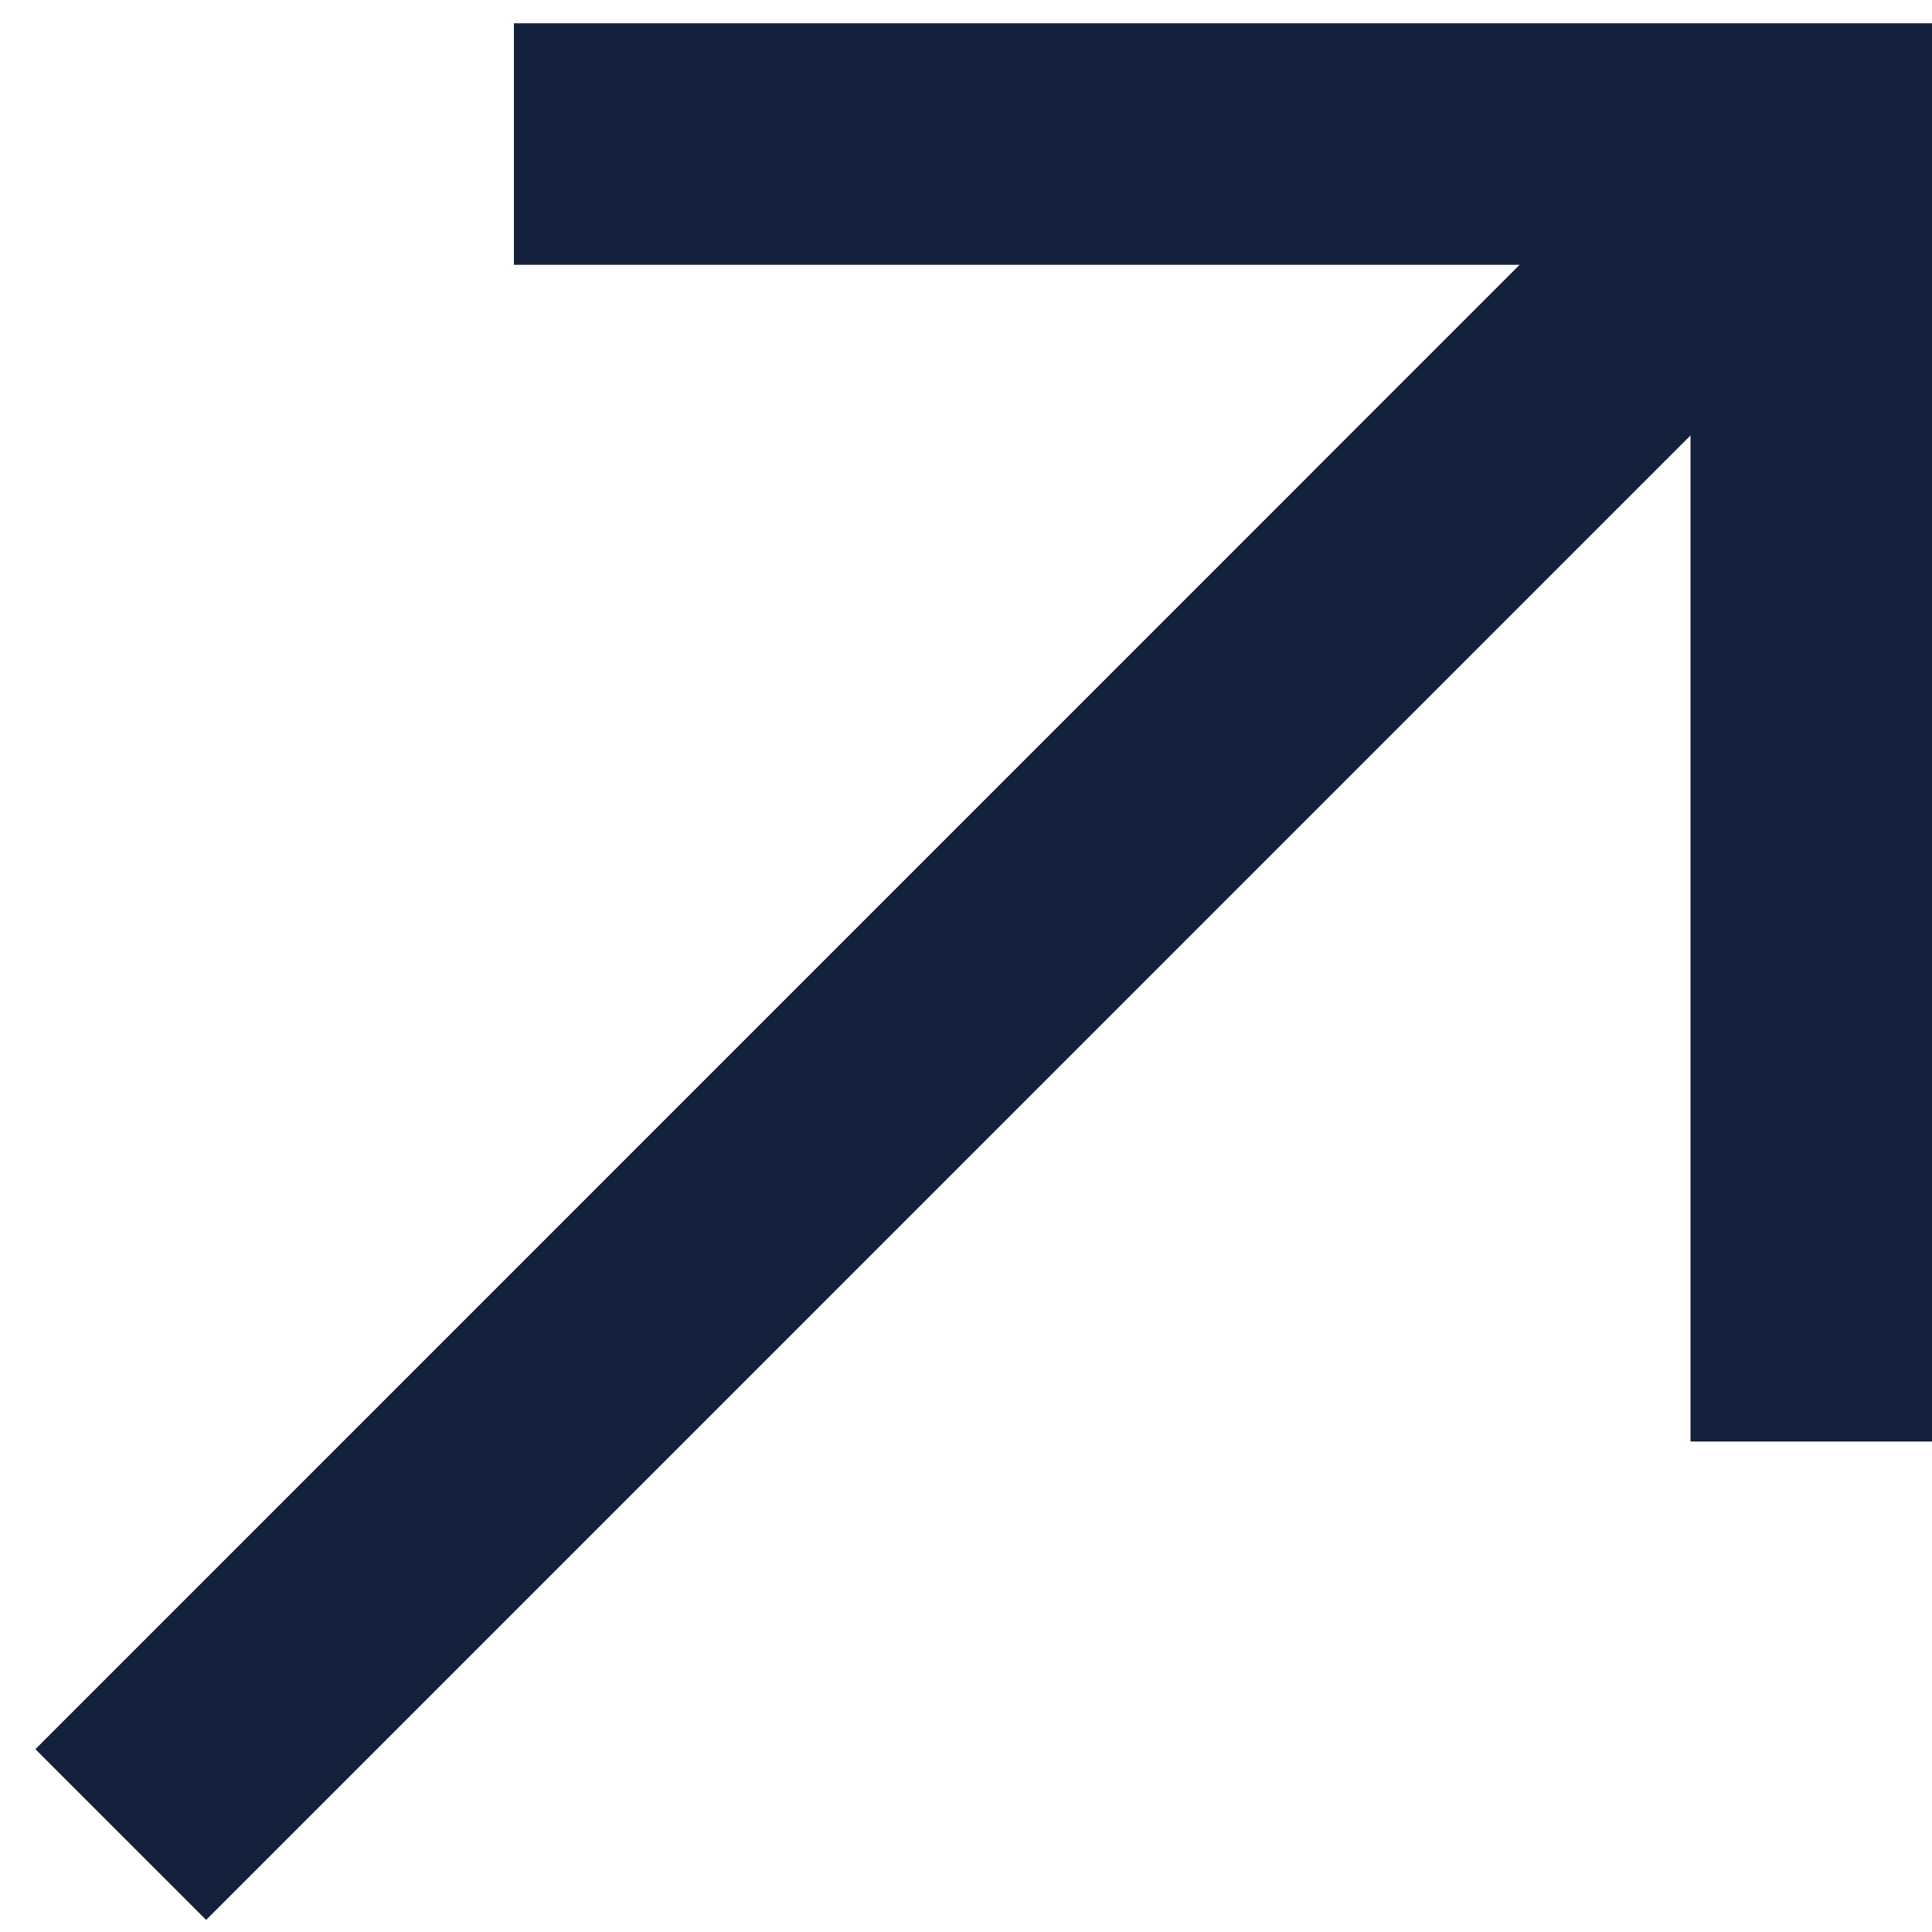
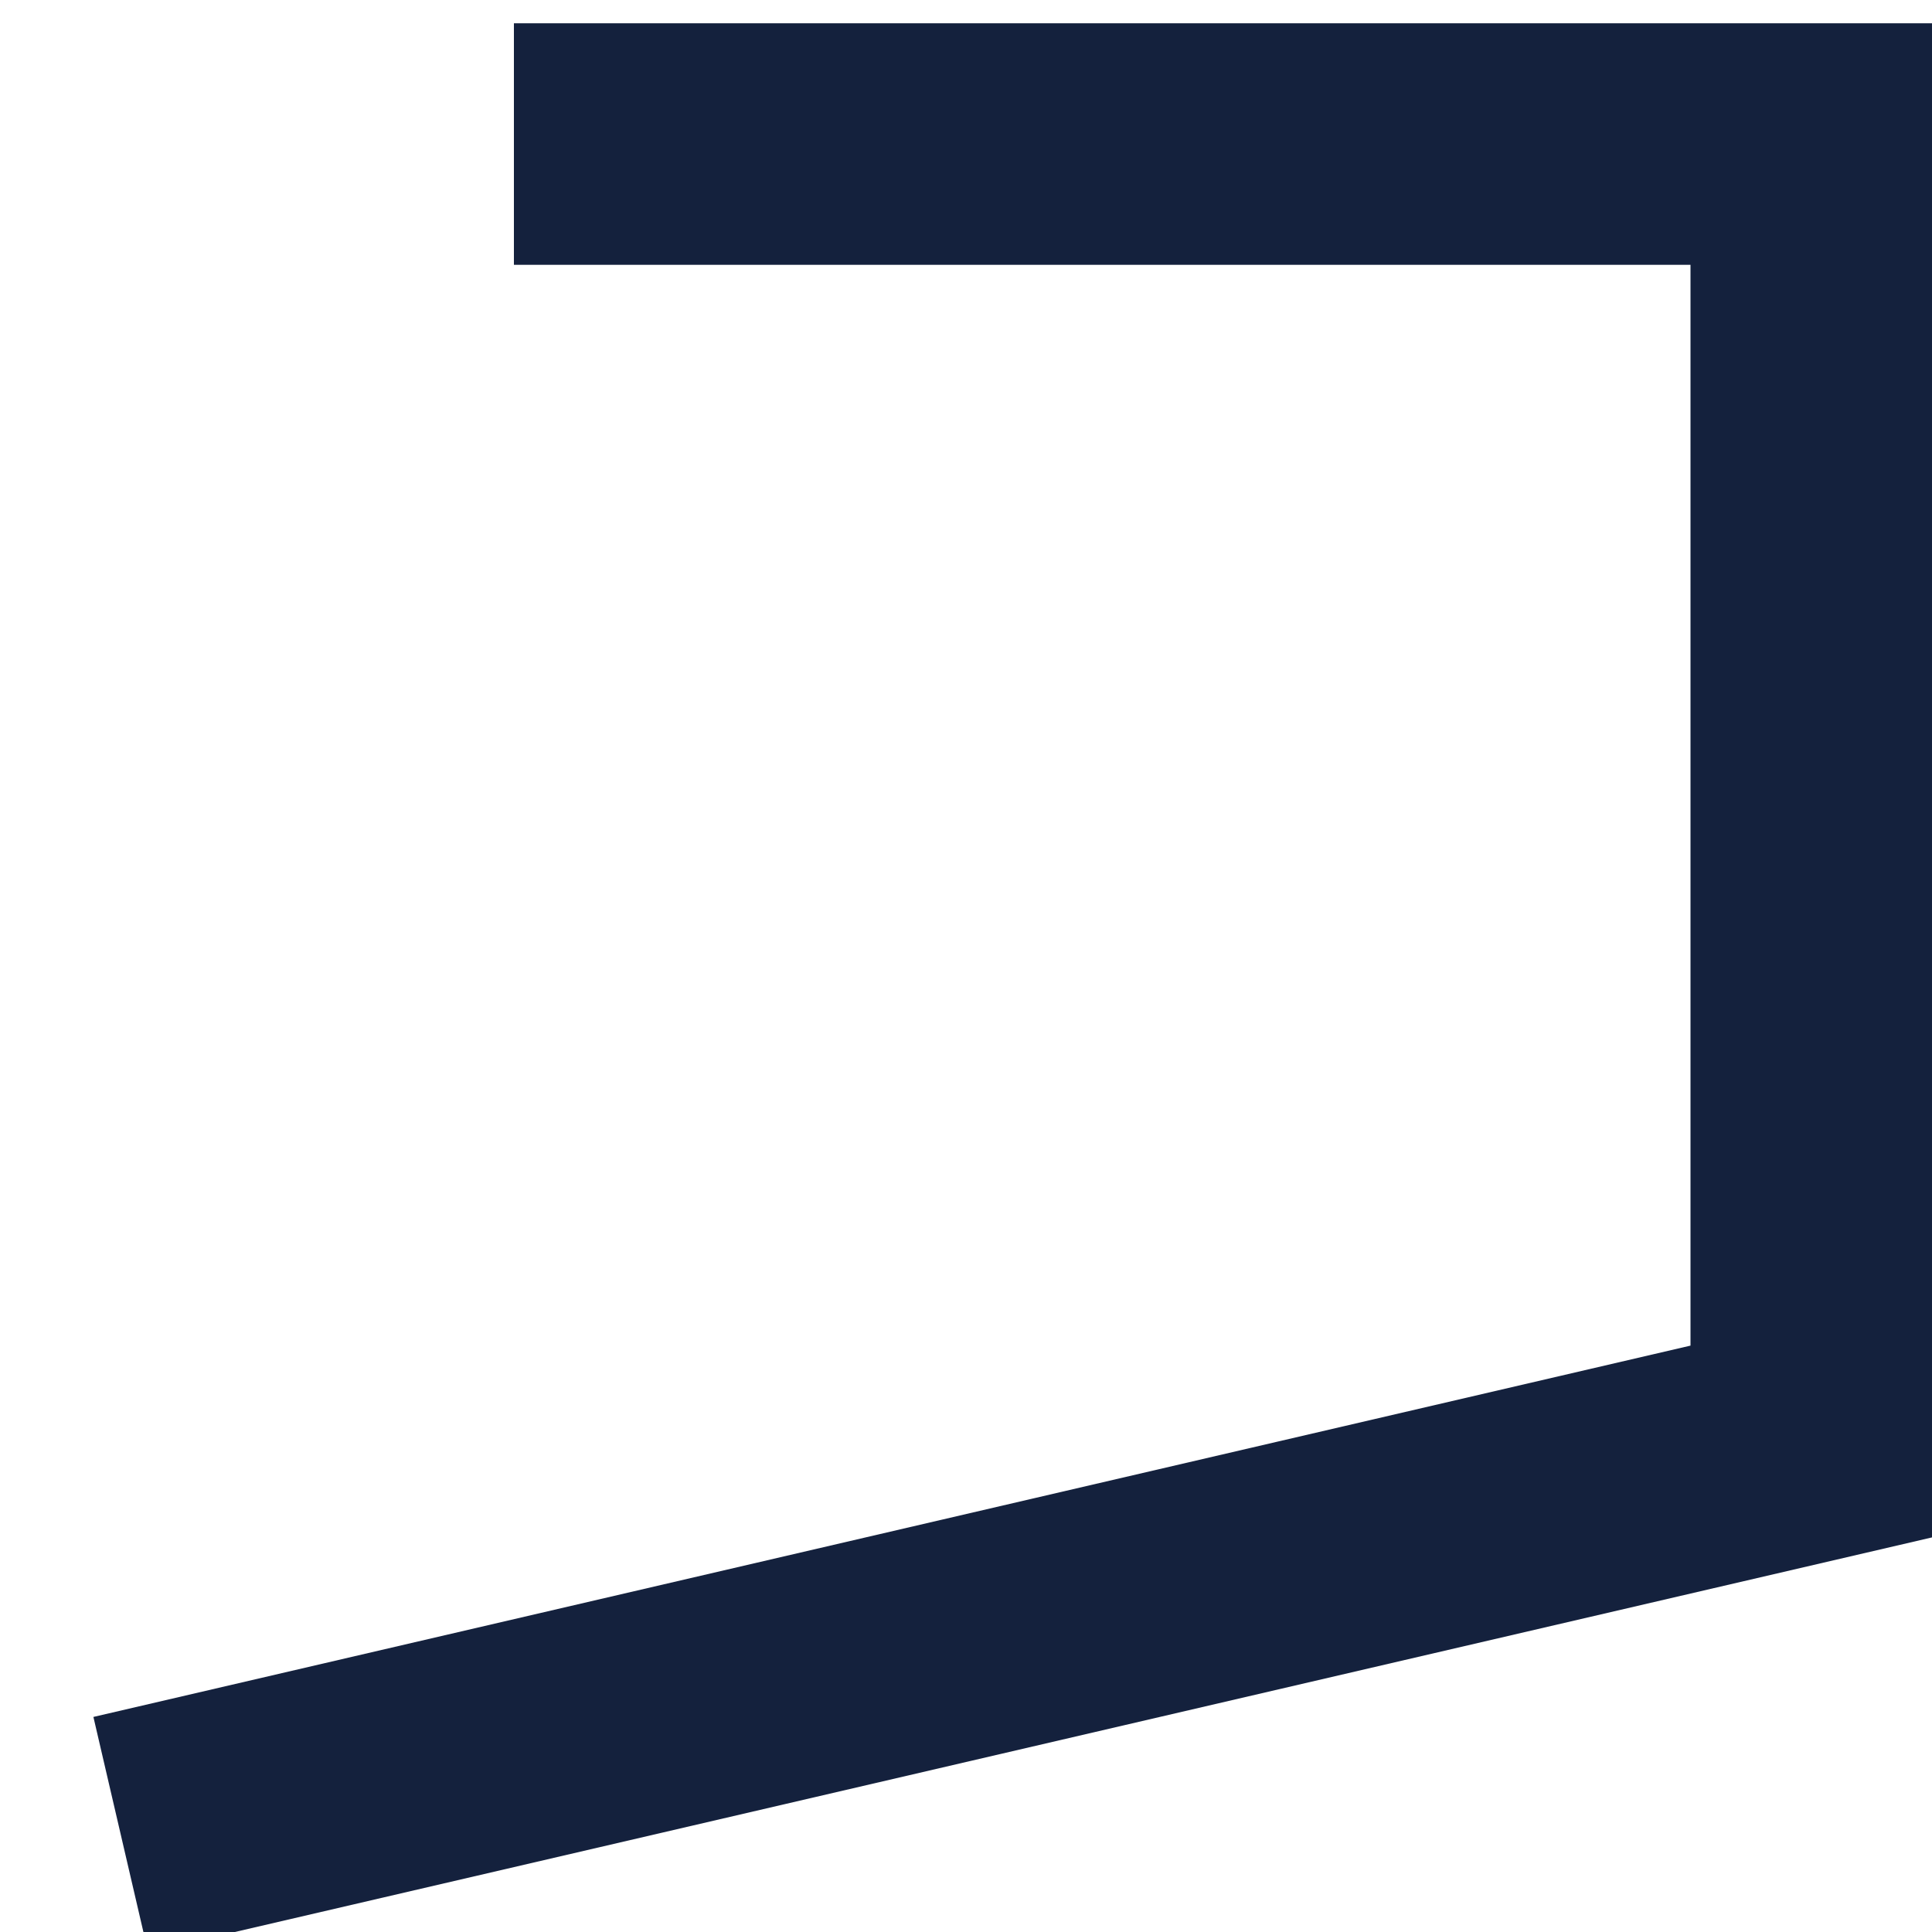
<svg xmlns="http://www.w3.org/2000/svg" width="16" height="16" viewBox="0 0 16 16" fill="none">
-   <path d="M4.256 1.193L15 1.193V11.938M14.907 1.285L1 15.193" stroke="#14213D" stroke-width="2" />
+   <path d="M4.256 1.193L15 1.193V11.938L1 15.193" stroke="#14213D" stroke-width="2" />
</svg>